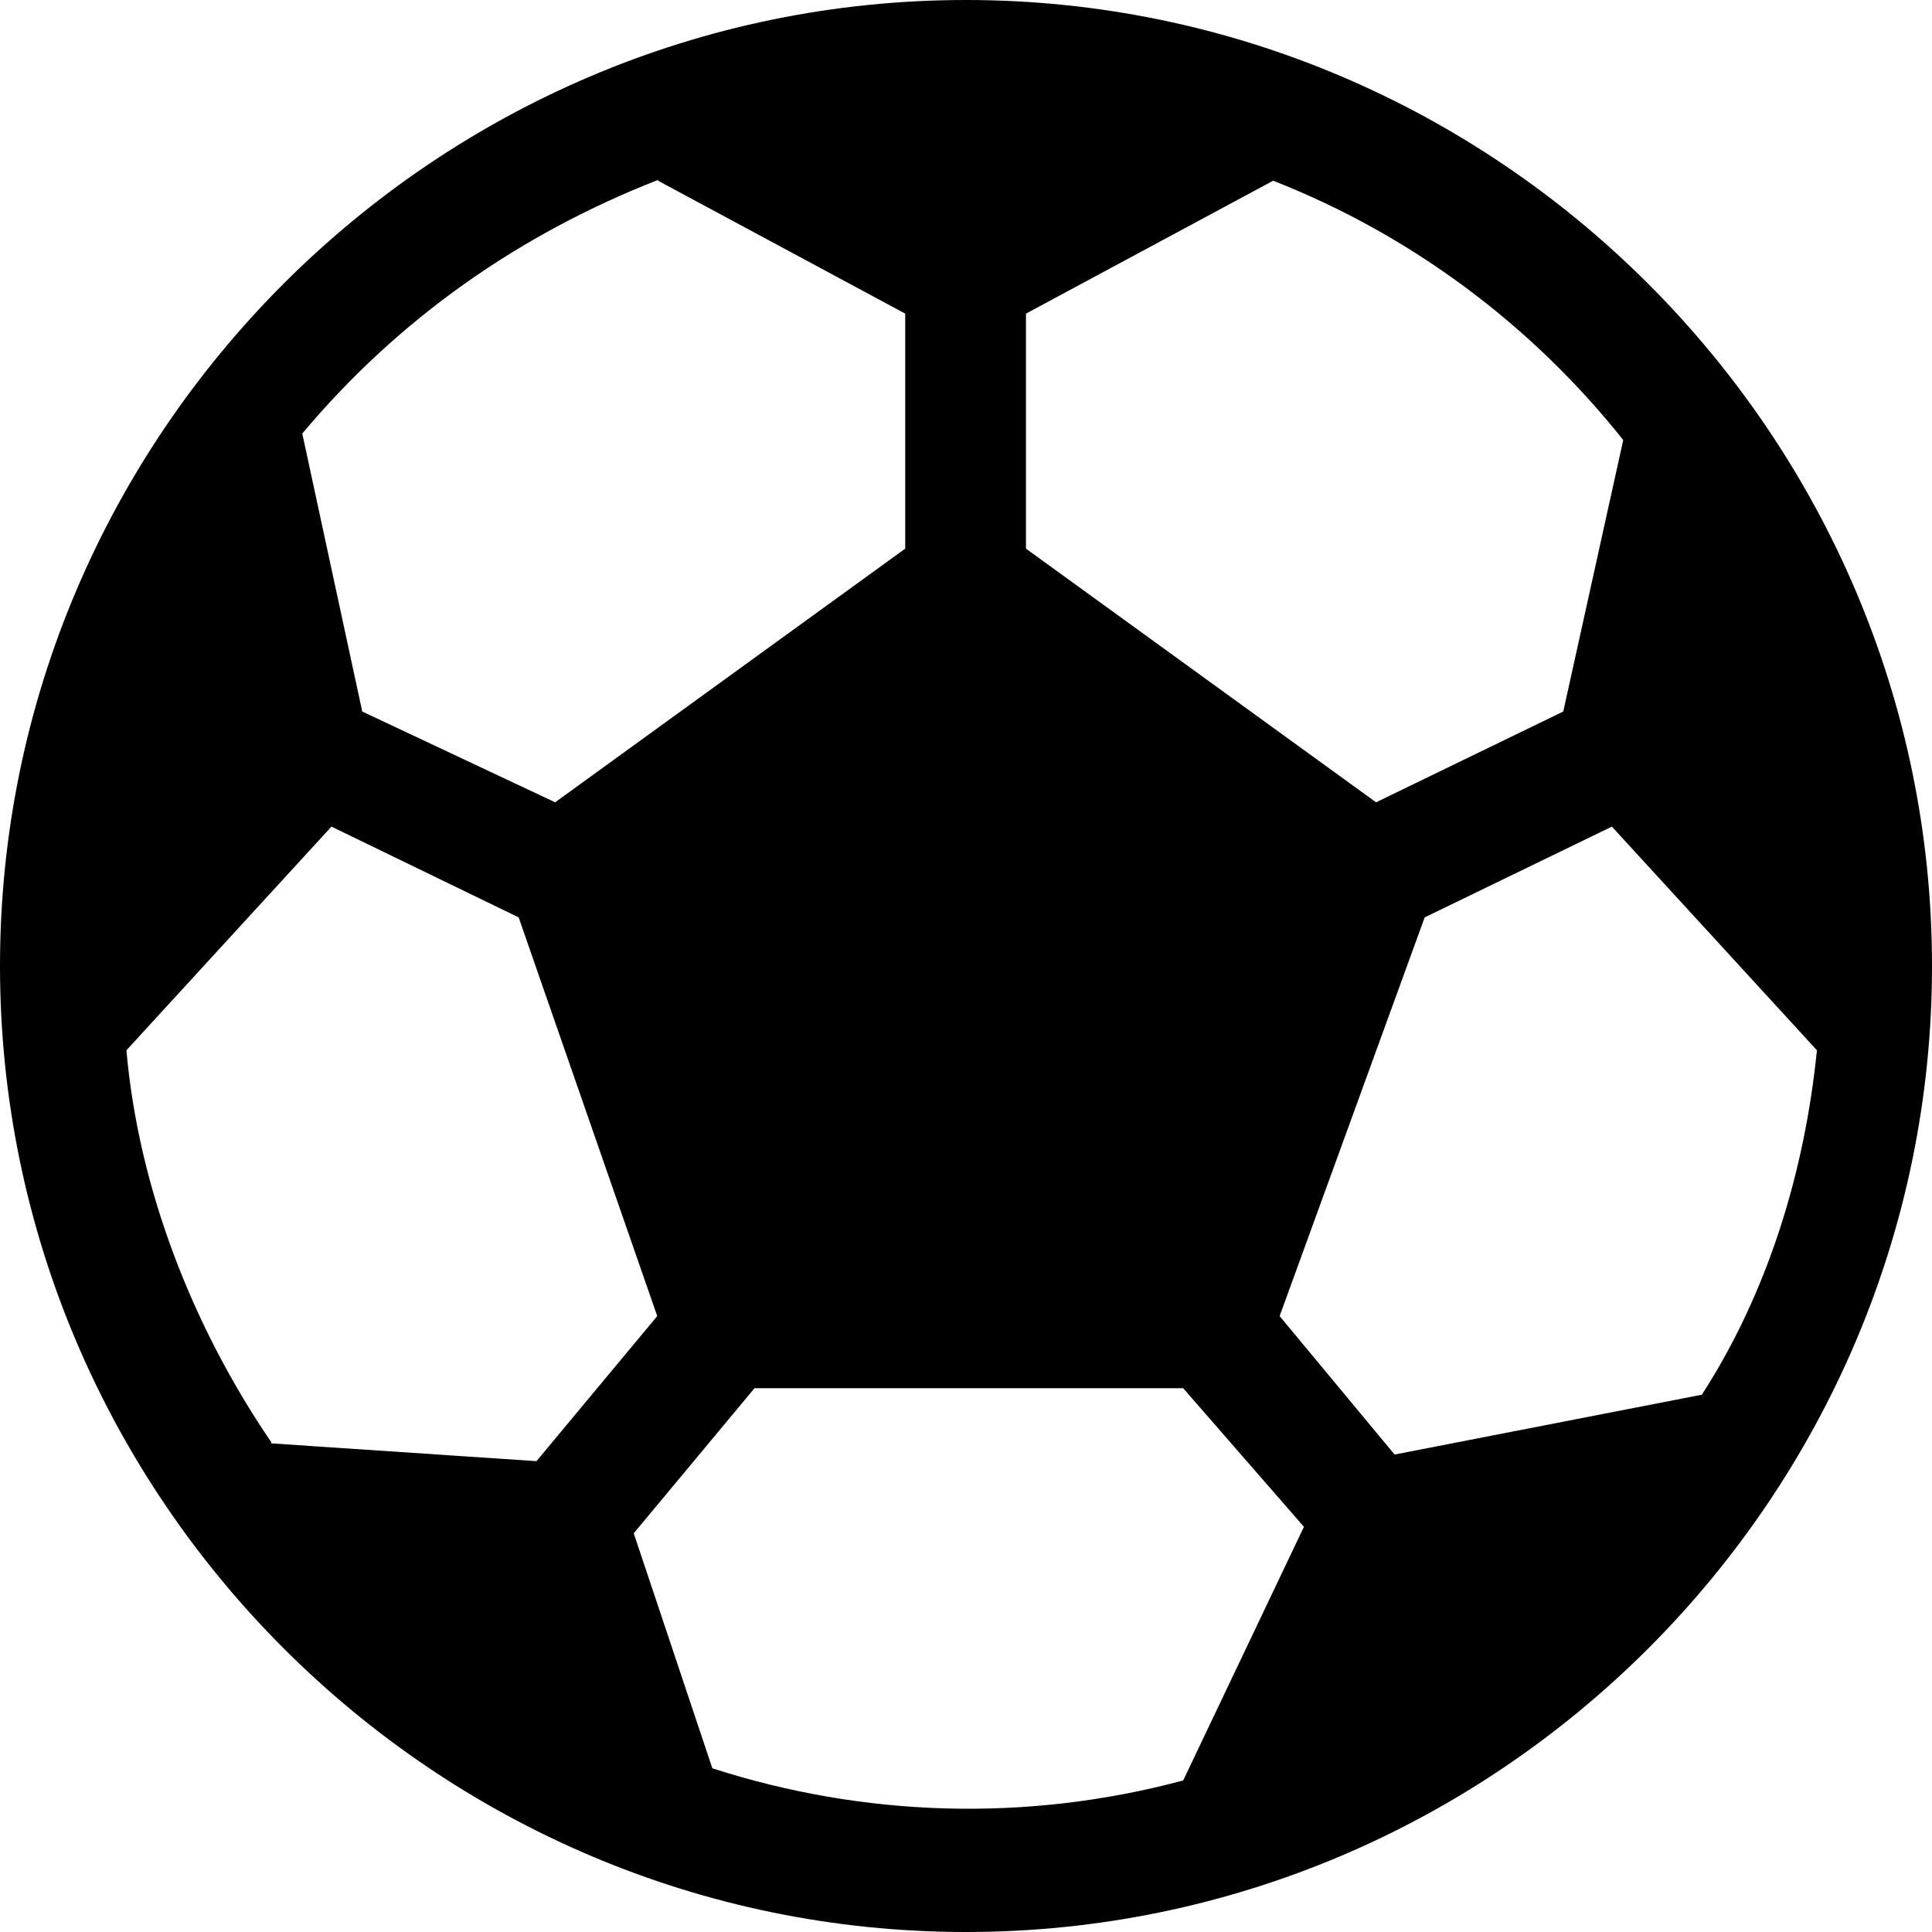
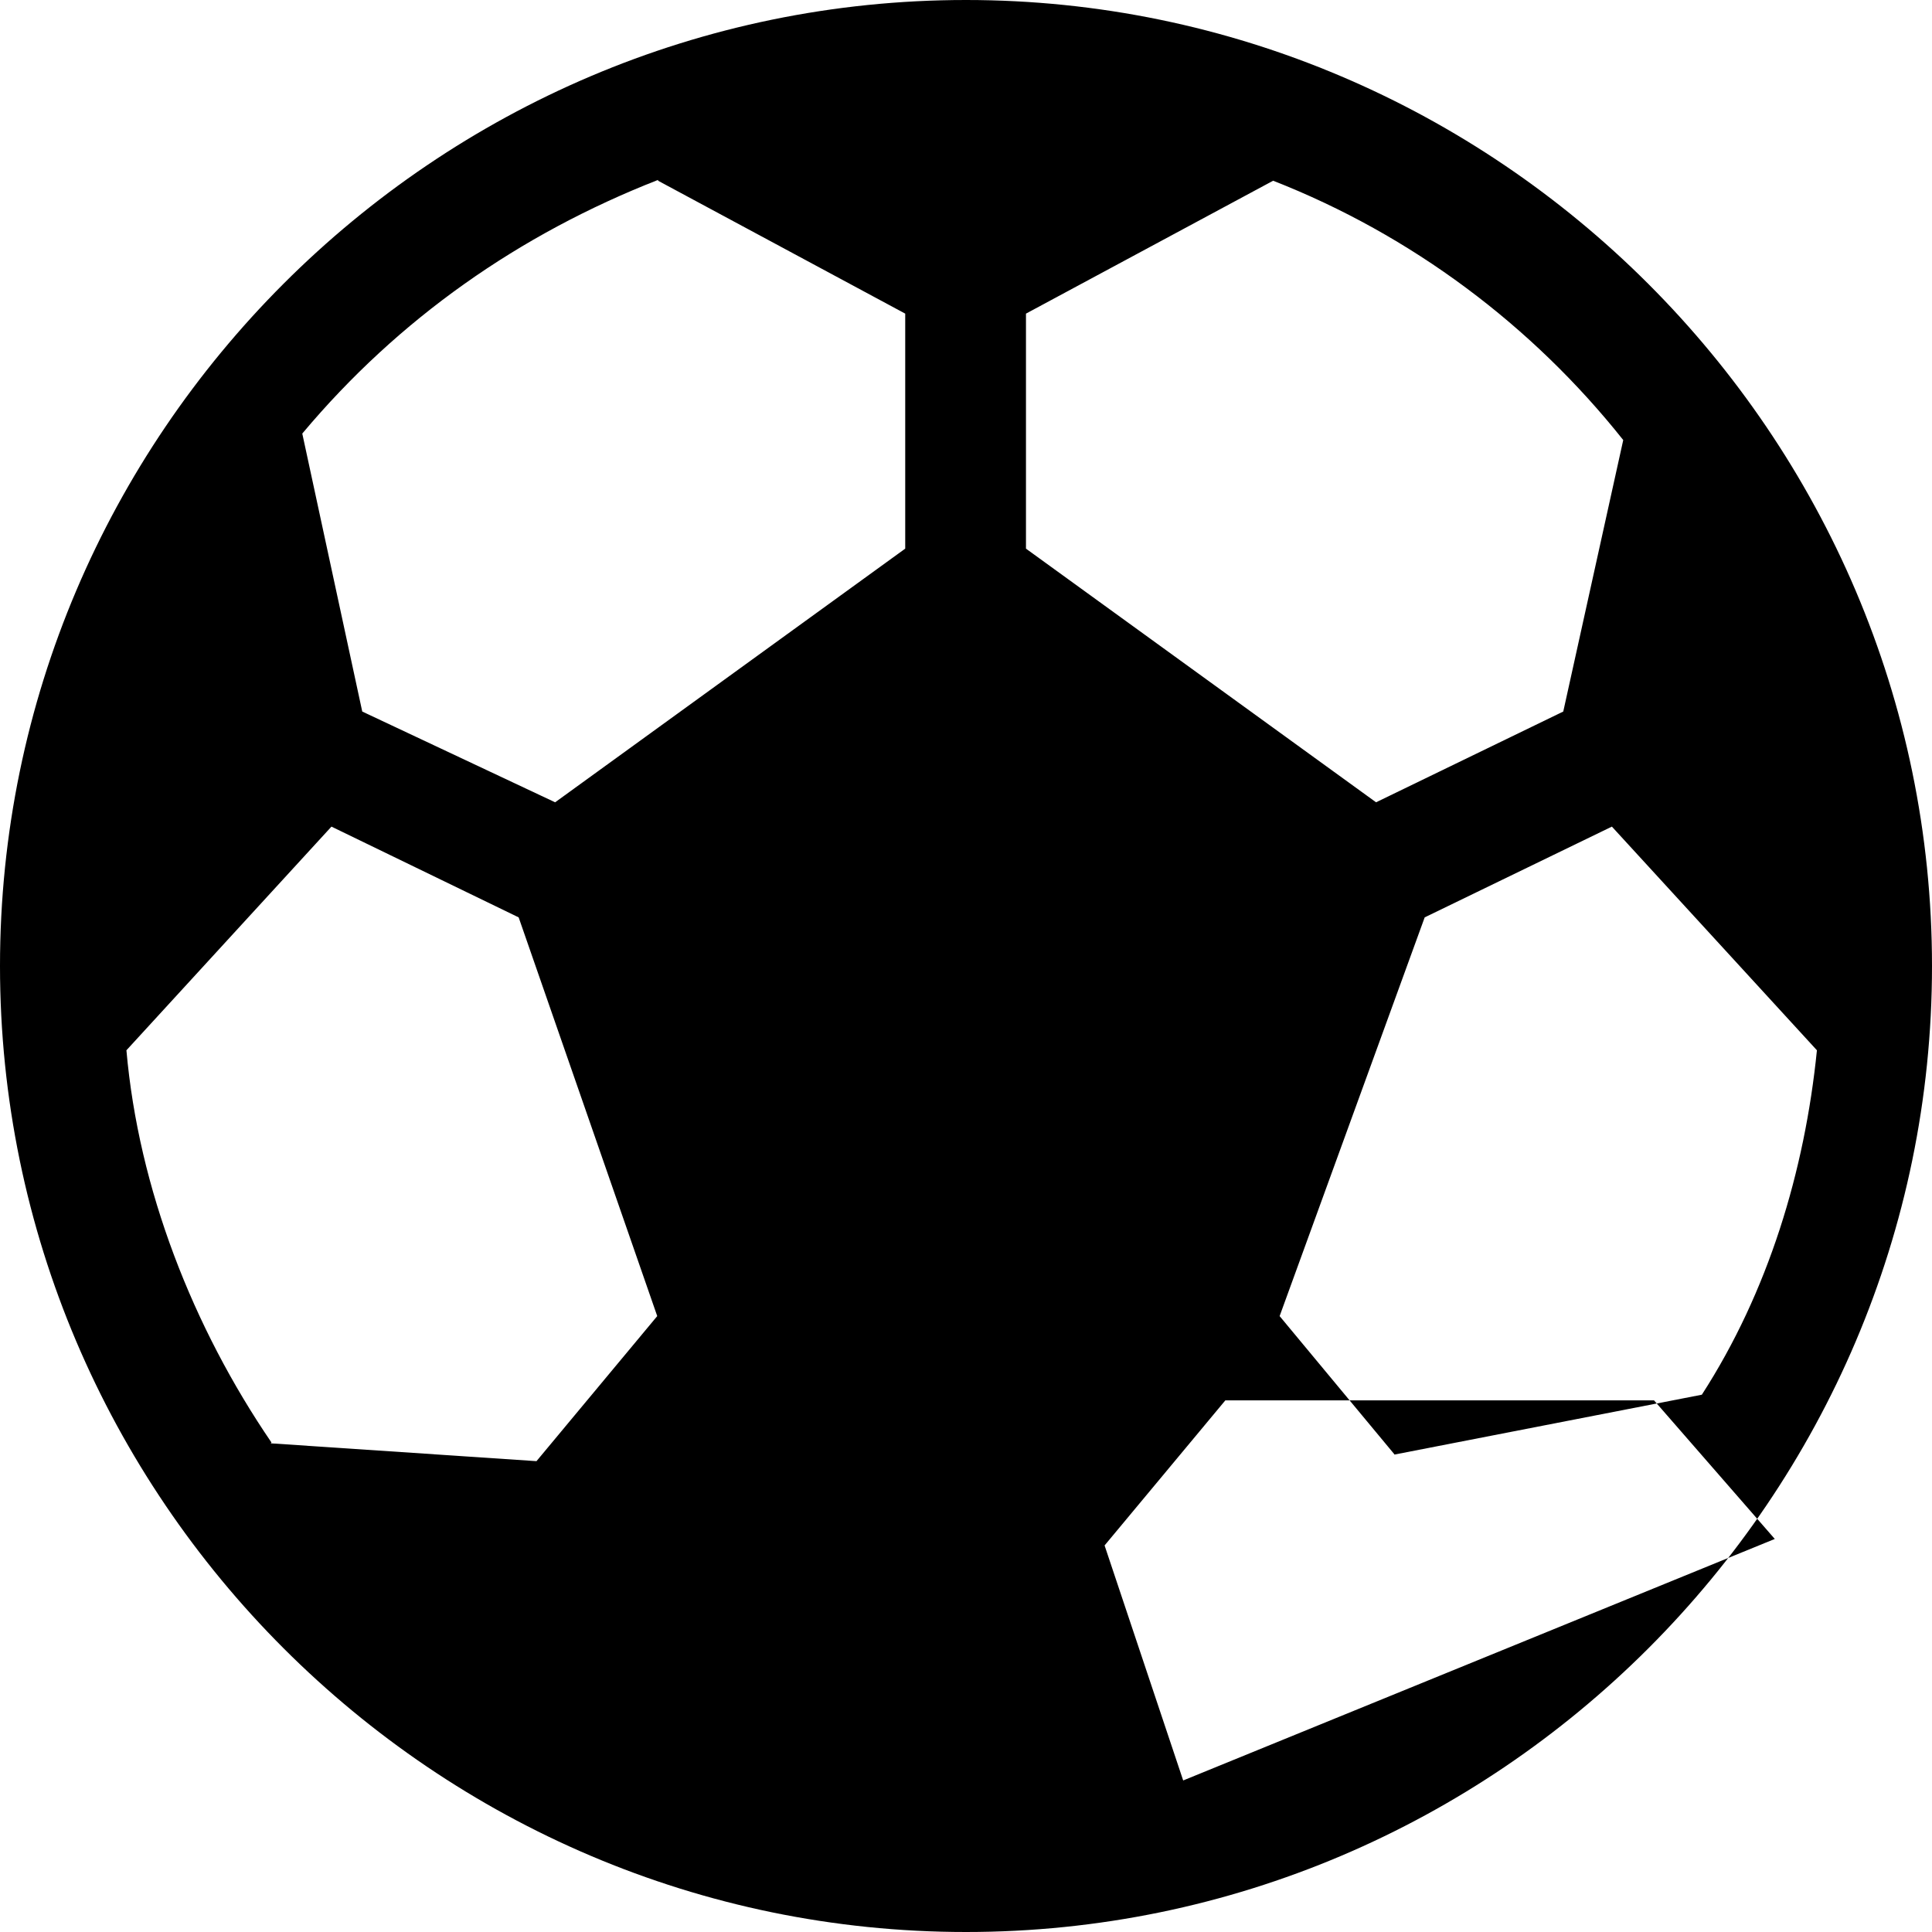
<svg xmlns="http://www.w3.org/2000/svg" viewBox="0 0 23.84 23.84">
-   <path d="m11.92 0c-6.56 0-11.92 5.36-11.92 11.92s5.36 11.92 11.92 11.92 11.92-5.36 11.92-11.92-5.37-11.92-11.92-11.92zm.74 3.87 3.05-1.64c1.71.67 3.2 1.79 4.32 3.2l-.74 3.35-2.31 1.12-4.32-3.13v-2.9zm-4.54-1.64 3.05 1.64v2.9l-4.32 3.13-2.38-1.12-.74-3.43c1.19-1.42 2.68-2.46 4.39-3.13zm-4.77 15.57c-.97-1.42-1.64-3.13-1.79-4.84l2.53-2.76 2.31 1.12 1.71 4.92-1.49 1.79-3.28-.22zm11.25 4.17c-1.94.52-3.95.45-5.81-.15l-.97-2.9 1.49-1.79h5.29l1.49 1.71zm2.61-4.02-1.42-1.71 1.79-4.92 2.31-1.12 2.53 2.76c-.15 1.49-.6 2.98-1.42 4.25l-3.8.74z" />
+   <path d="m11.92 0c-6.56 0-11.92 5.36-11.92 11.92s5.36 11.92 11.92 11.92 11.92-5.36 11.92-11.92-5.37-11.92-11.92-11.92zm.74 3.87 3.05-1.64c1.71.67 3.2 1.79 4.32 3.2l-.74 3.35-2.31 1.12-4.32-3.13v-2.9zm-4.54-1.64 3.05 1.64v2.9l-4.32 3.13-2.38-1.12-.74-3.43c1.19-1.42 2.68-2.46 4.39-3.13zm-4.77 15.57c-.97-1.42-1.64-3.13-1.79-4.84l2.53-2.76 2.31 1.12 1.71 4.92-1.49 1.79-3.28-.22zm11.25 4.17l-.97-2.9 1.49-1.79h5.29l1.49 1.71zm2.61-4.02-1.42-1.71 1.79-4.92 2.31-1.12 2.53 2.76c-.15 1.49-.6 2.98-1.42 4.25l-3.8.74z" />
</svg>